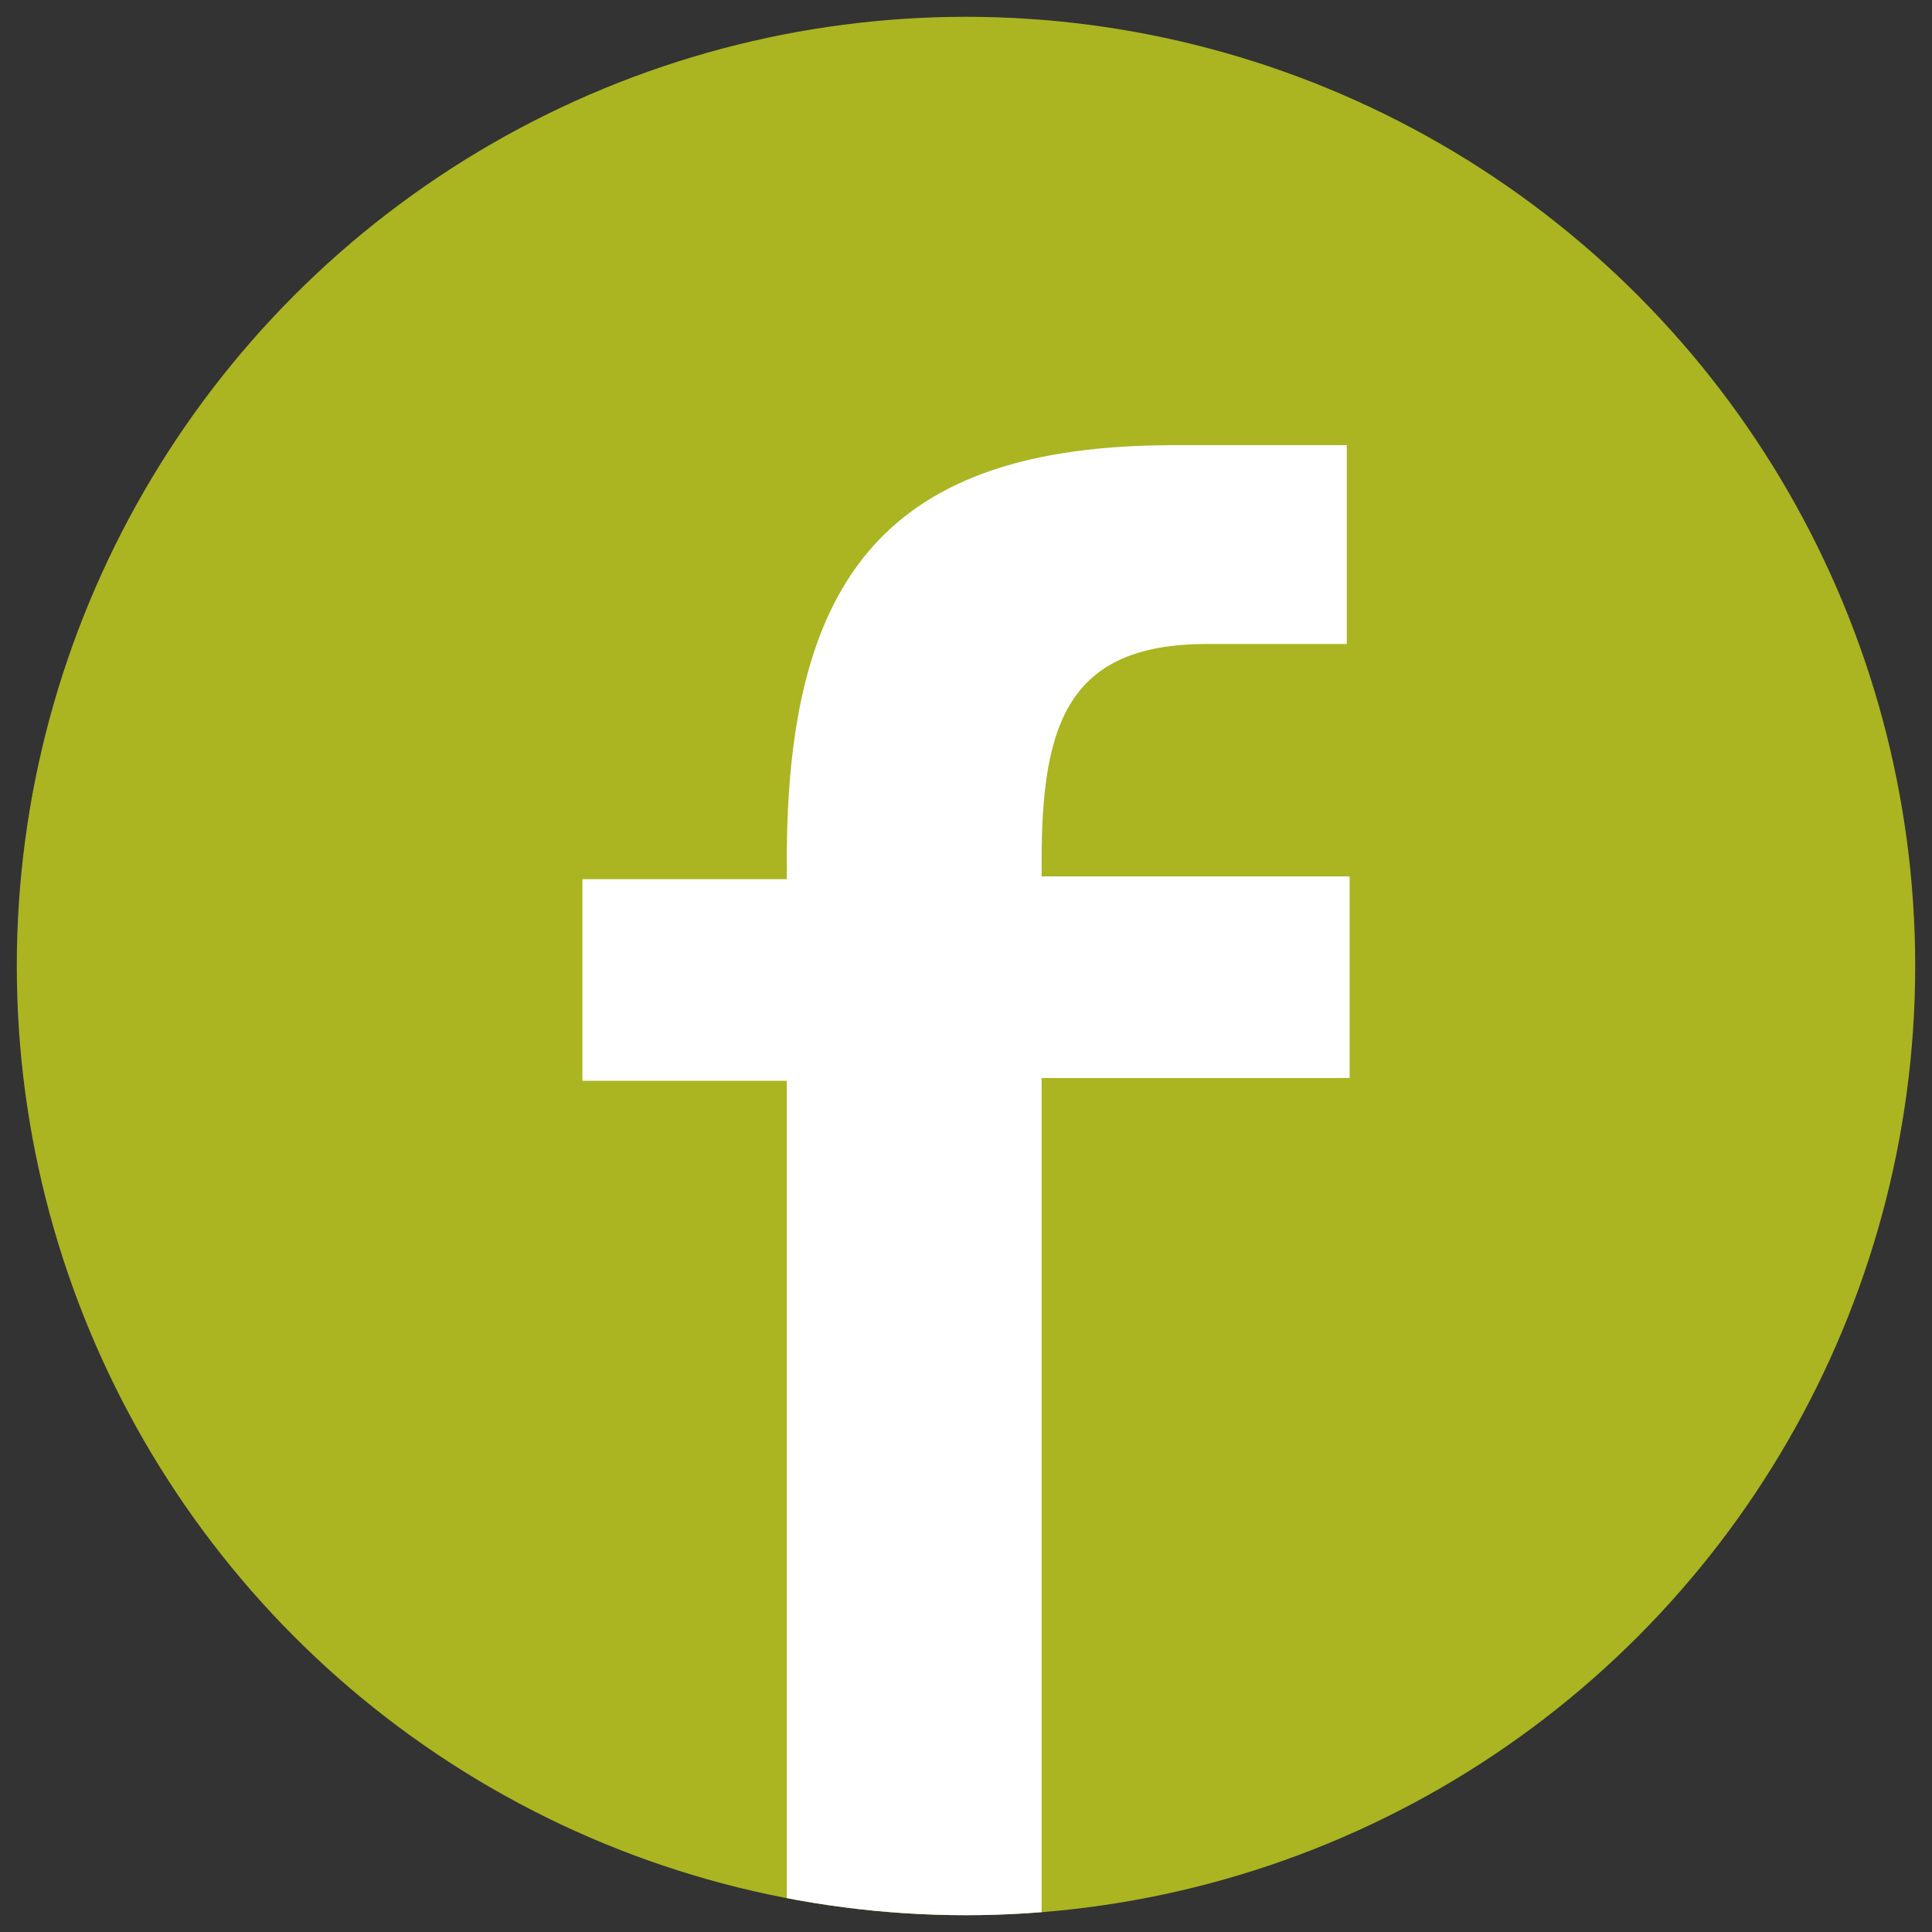
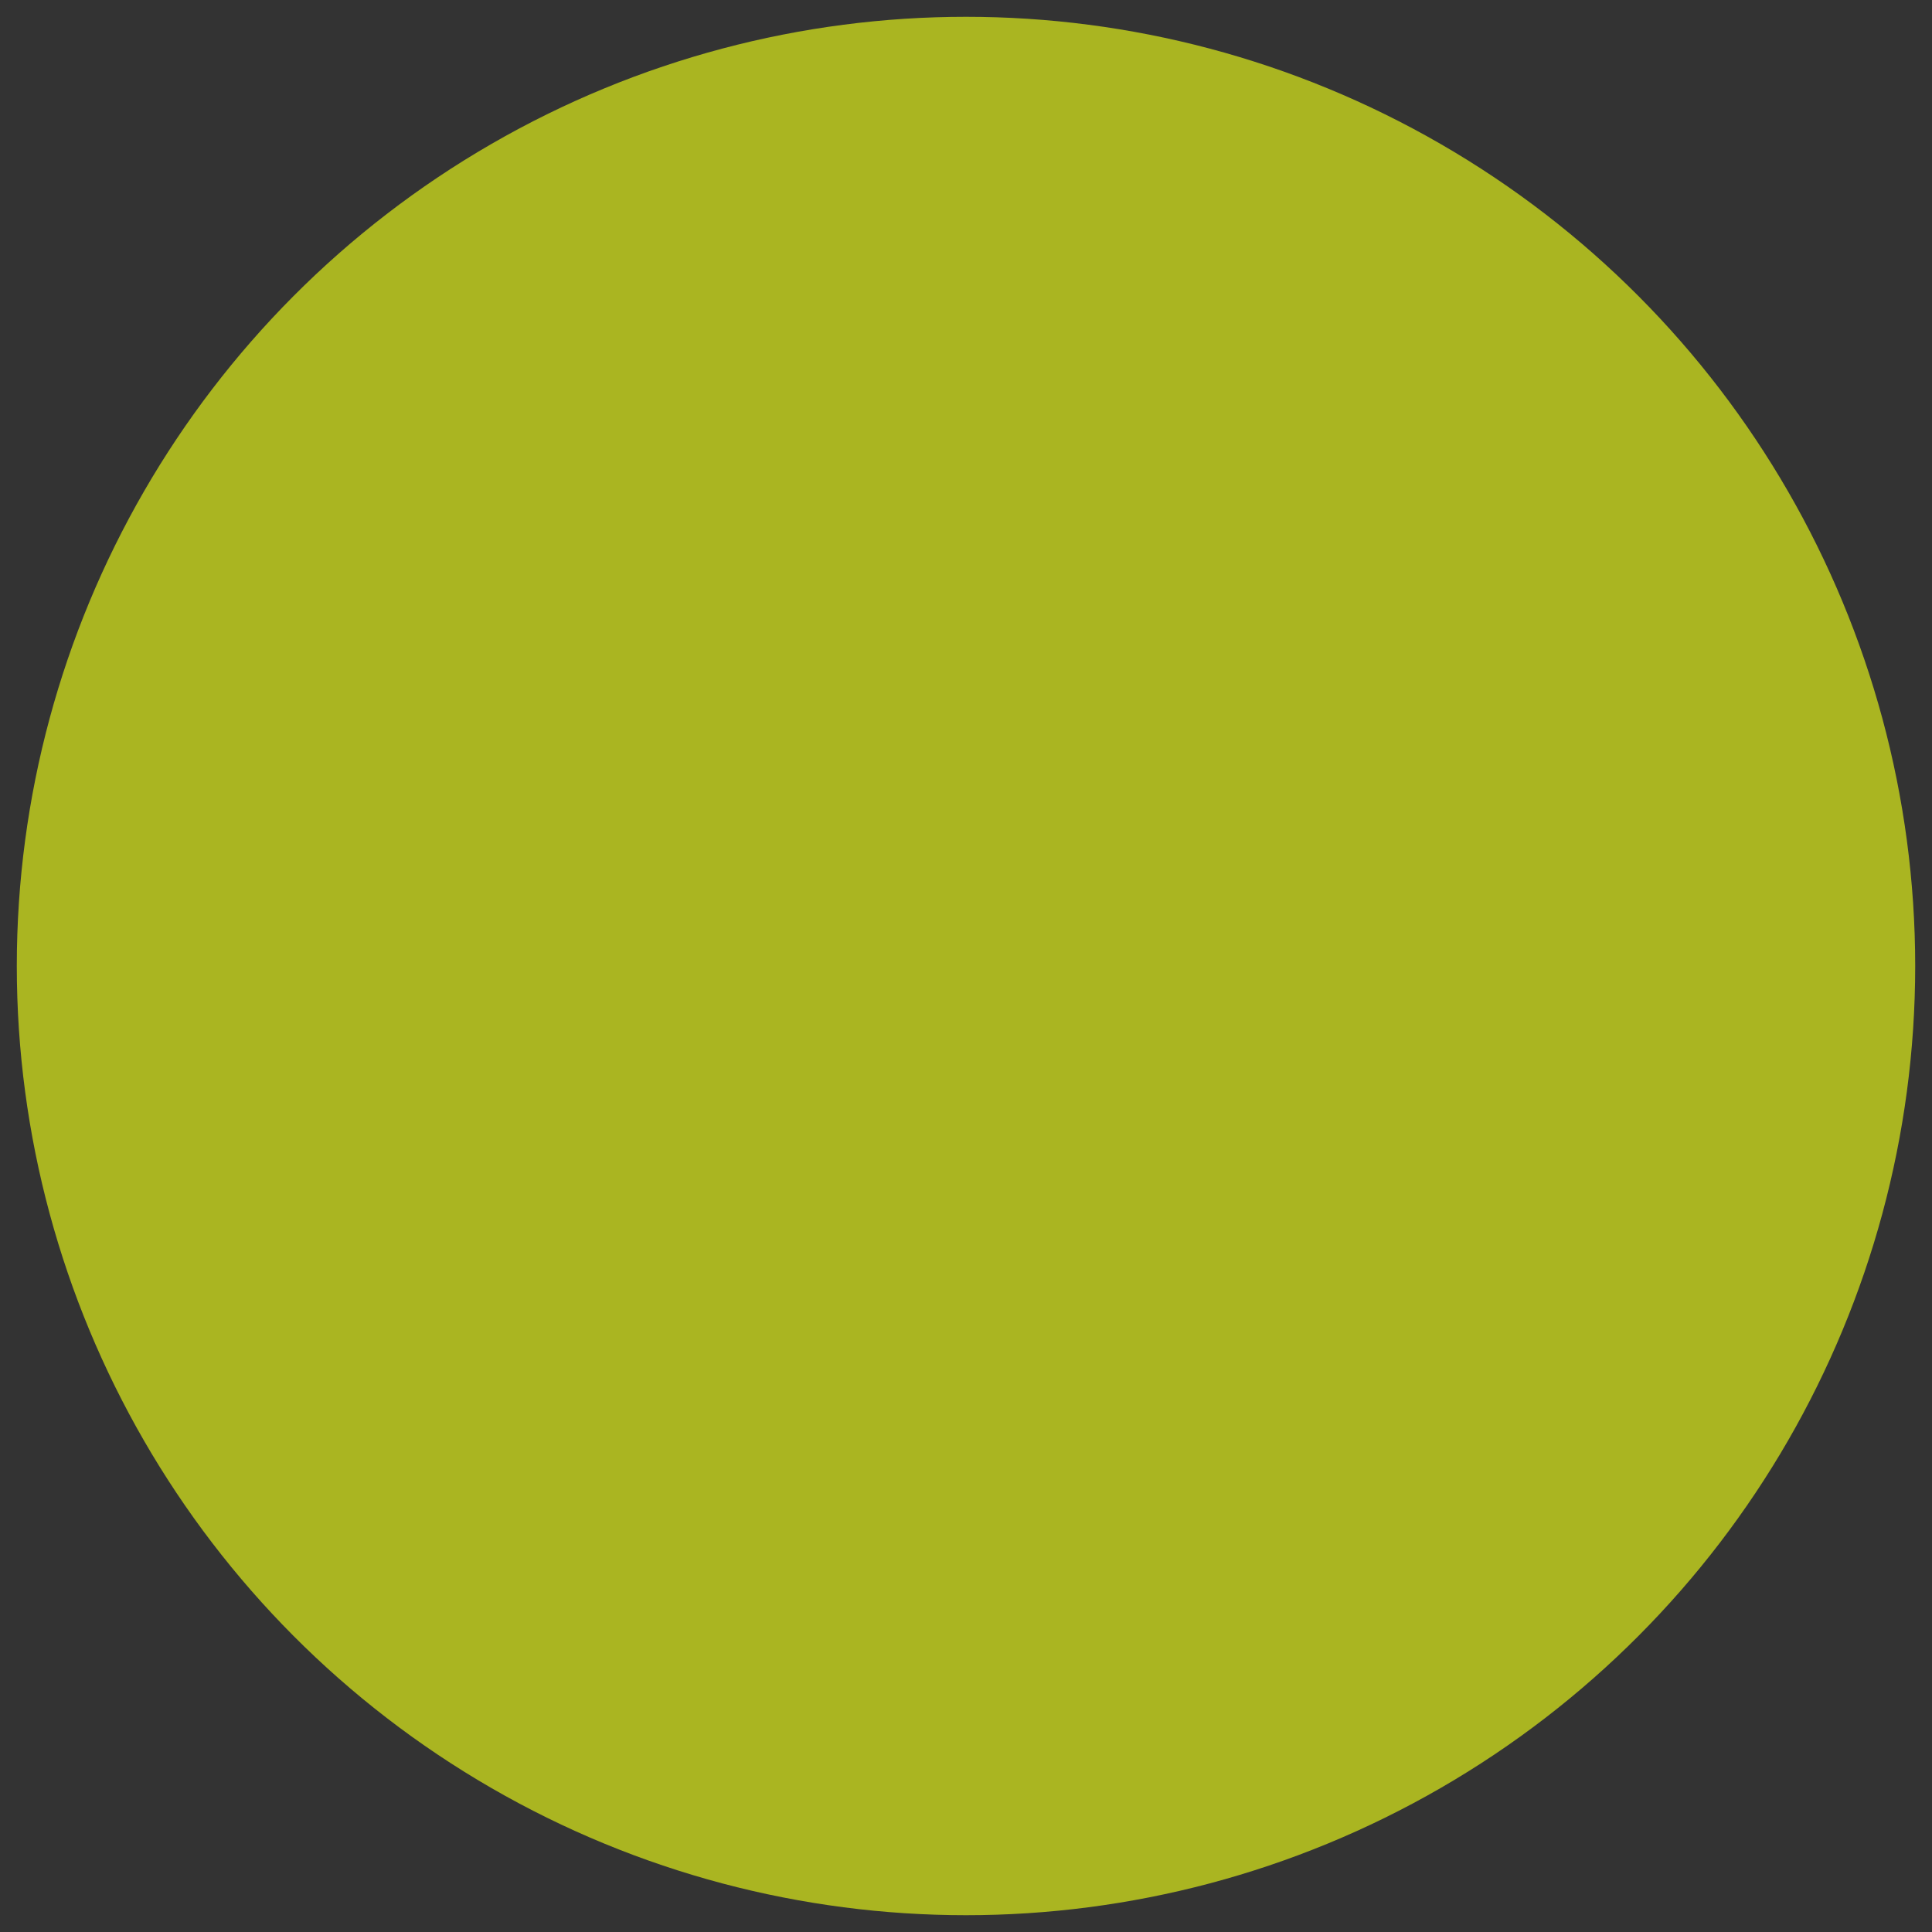
<svg xmlns="http://www.w3.org/2000/svg" version="1.1" viewBox="0 0 69 69">
  <rect x="0" y="0" width="69" height="69" fill="#333333" stroke="none" />
  <defs>
    <style>
      .cls-1 {
        fill: #fff;
      }

      .cls-2 {
        fill: none;
      }

      .cls-3 {
        fill: #aab521;
      }

      .cls-4 {
        clip-path: url(#clippath);
      }
    </style>
    <clipPath id="clippath">
      <circle class="cls-2" cx="34.5" cy="34.5" r="33.9" />
    </clipPath>
  </defs>
  <g>
    <g id="_レイヤー_1" data-name="レイヤー_1">
      <g>
        <circle class="cls-3" cx="34.5" cy="34.5" r="33.9" />
        <g class="cls-4">
-           <path class="cls-1" d="M37.2,38.6v34.9h-9.1v-34.9h-7.3v-7.2h7.3v-.7c0-10.1,3.6-14.8,13.8-14.8h6.2v7.1h-5c-5,0-5.9,2.9-5.9,7.8v.5h11v7.2h-11Z" />
-         </g>
+           </g>
      </g>
    </g>
  </g>
</svg>